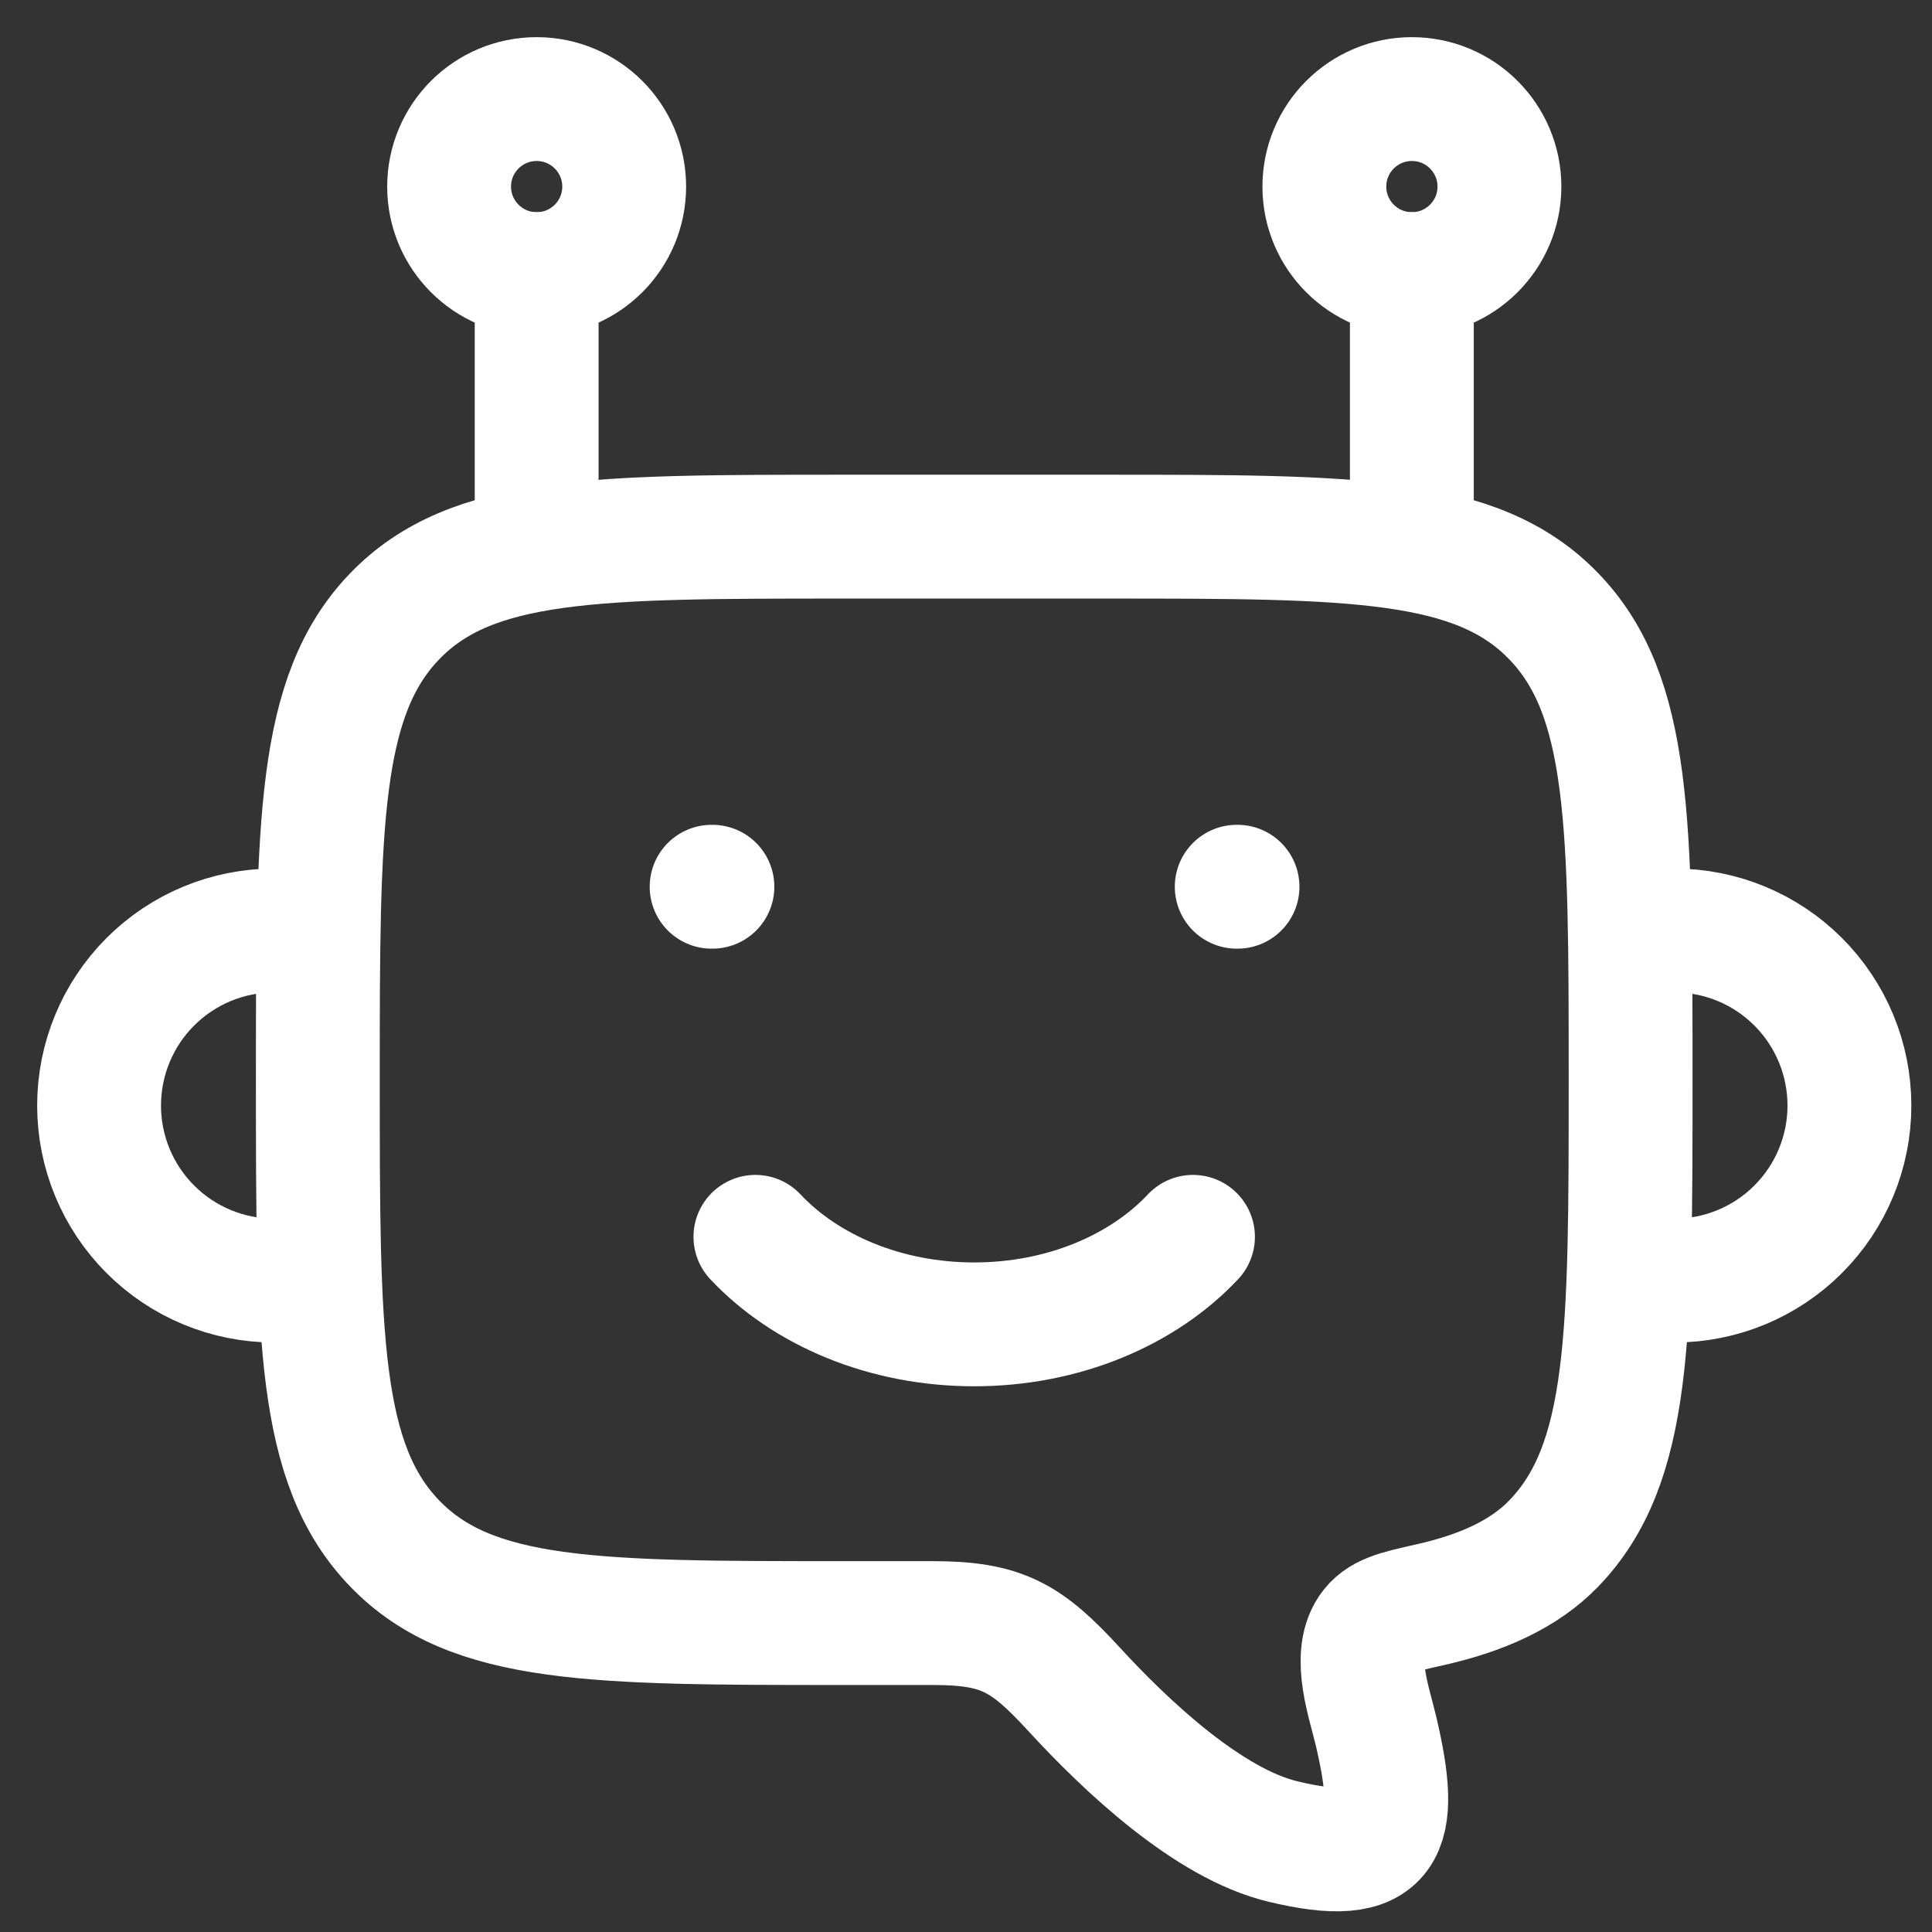
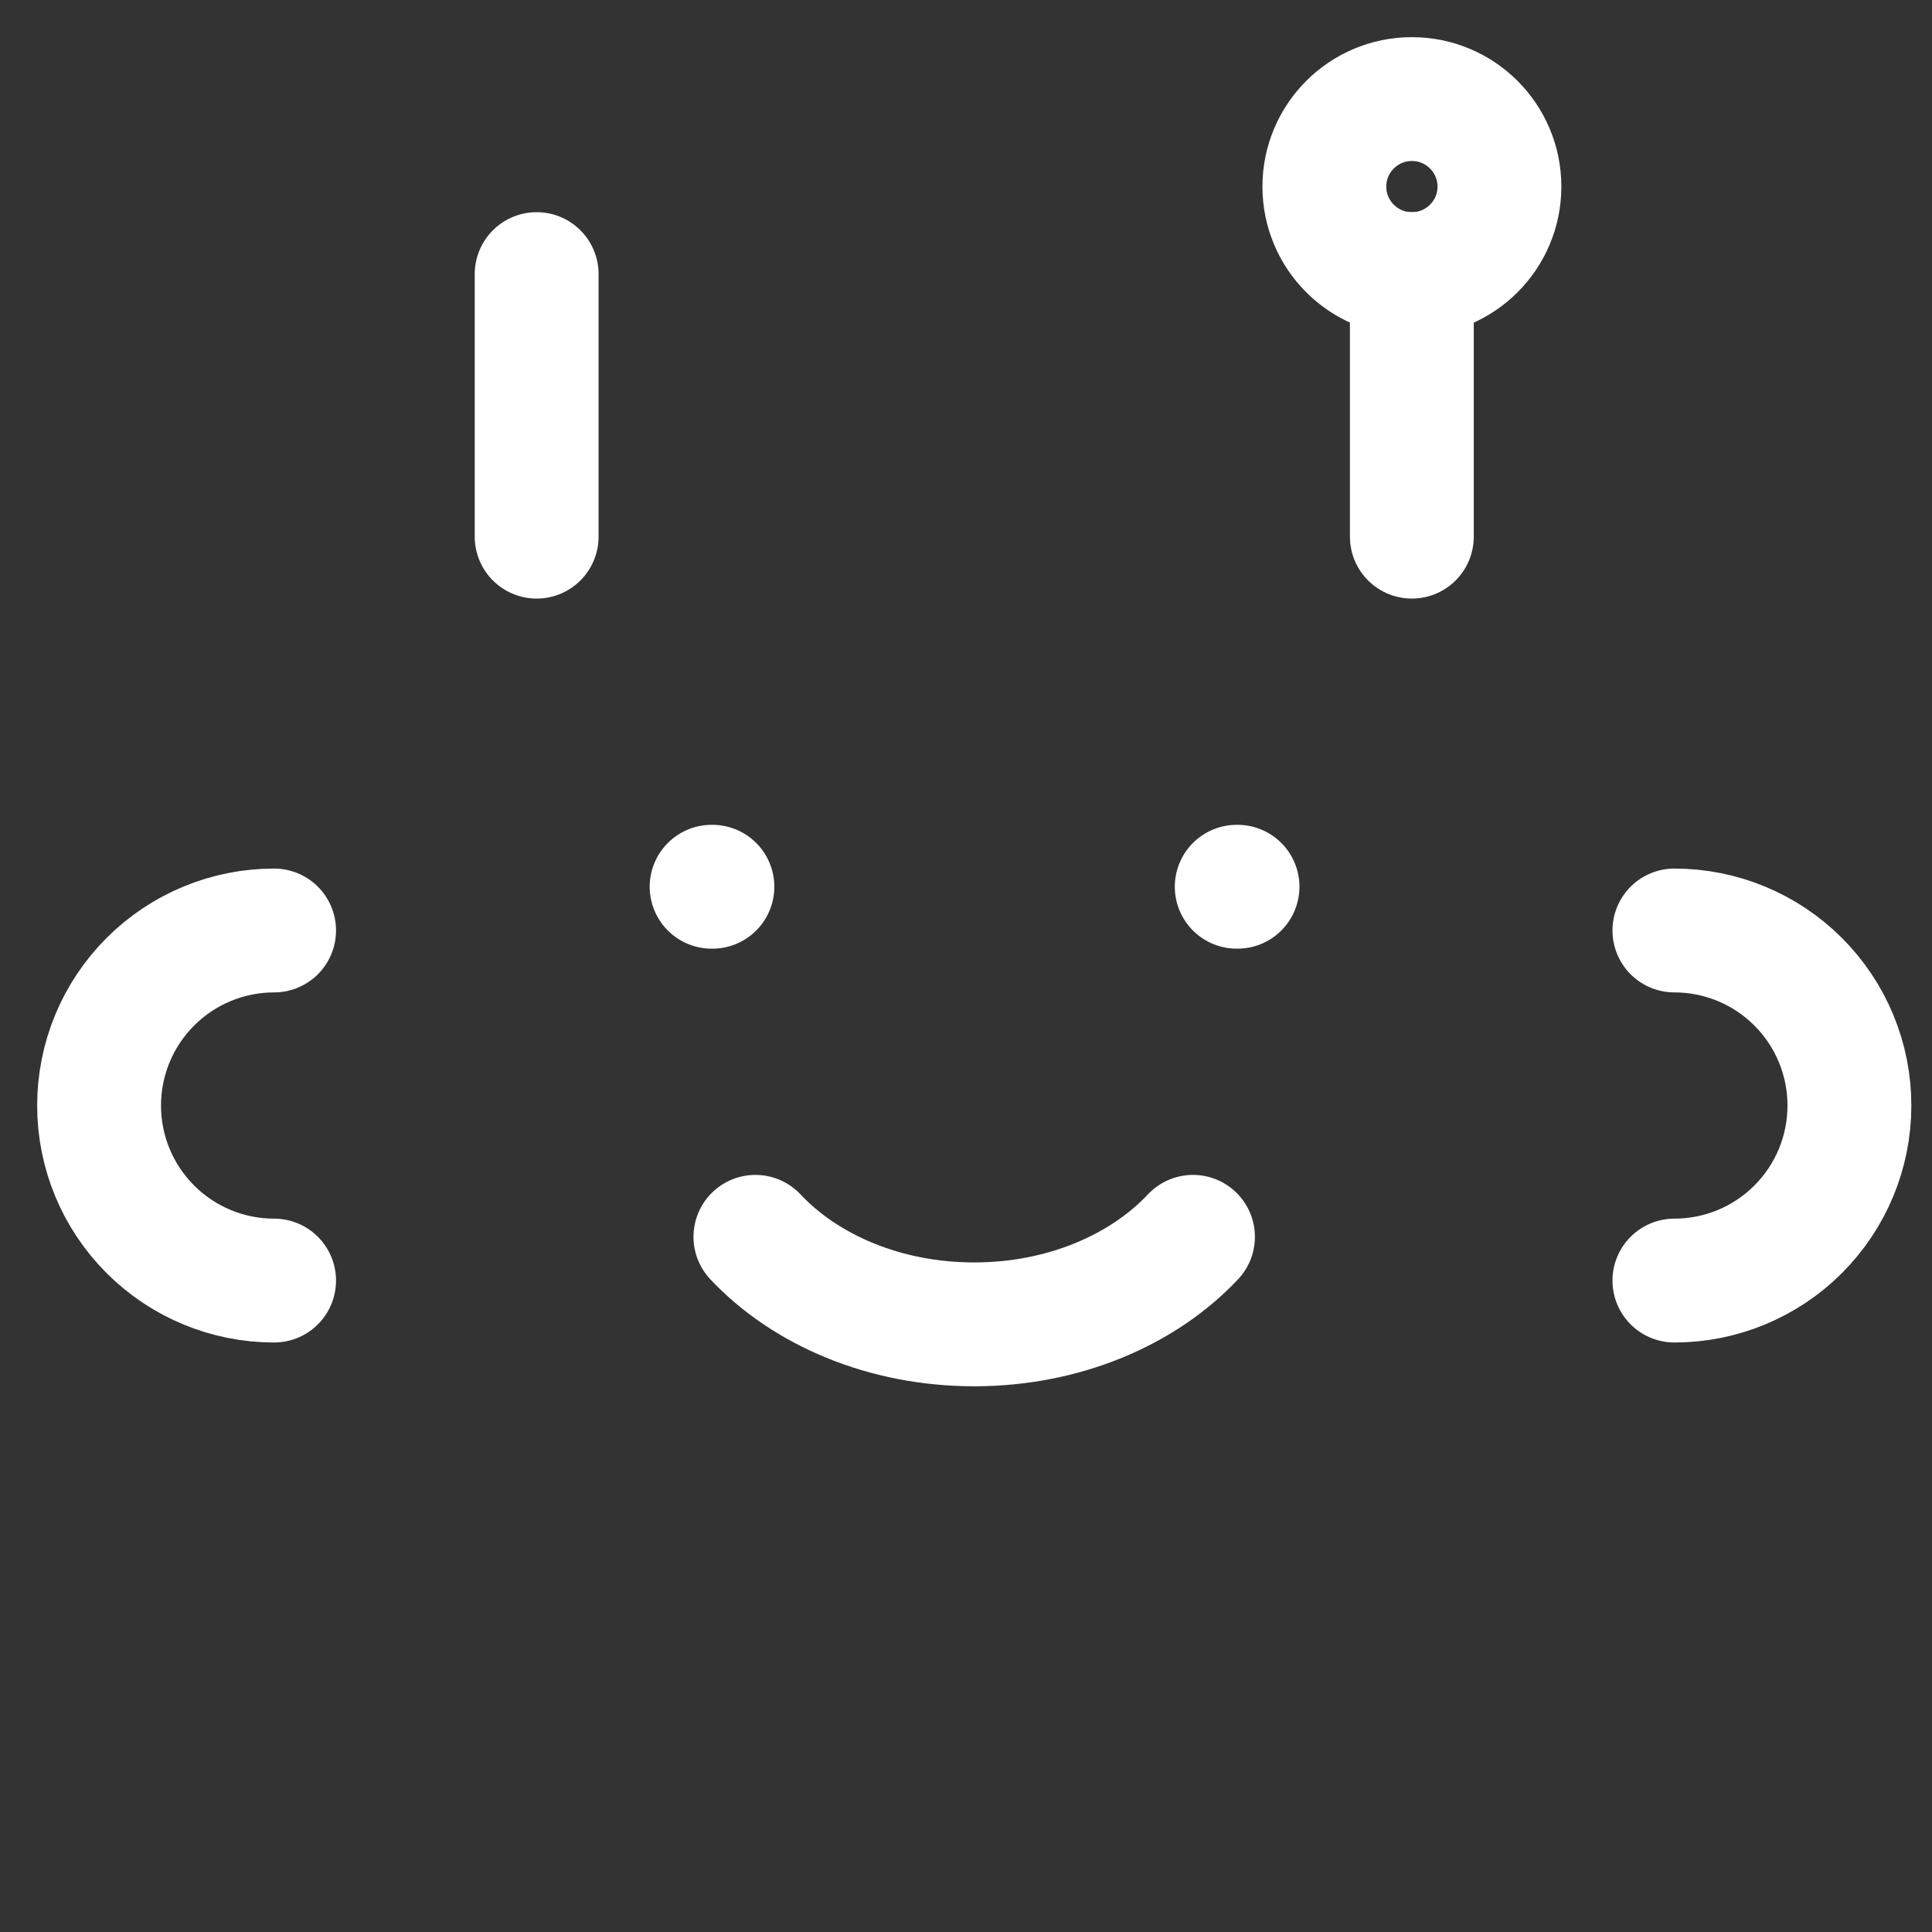
<svg xmlns="http://www.w3.org/2000/svg" width="39" height="39" viewBox="0 0 39 39" fill="none">
  <rect x="0" y="0" width="39" height="39" fill="#333333" stroke="none" />
  <path d="M5.533 25.85C4.596 25.85 3.698 25.478 3.035 24.815C2.372 24.152 2 23.254 2 22.317C2 21.379 2.372 20.481 3.035 19.818C3.698 19.155 4.596 18.783 5.533 18.783M33.8 25.85C34.737 25.85 35.636 25.478 36.298 24.815C36.961 24.152 37.333 23.254 37.333 22.317C37.333 21.379 36.961 20.481 36.298 19.818C35.636 19.155 34.737 18.783 33.8 18.783M10.833 10.833V5.533M28.5 10.833V5.533" stroke="white" stroke-width="2.5" stroke-linecap="round" stroke-linejoin="round" />
-   <path d="M10.833 5.533C11.809 5.533 12.6 4.742 12.6 3.767C12.6 2.791 11.809 2 10.833 2C9.857 2 9.066 2.791 9.066 3.767C9.066 4.742 9.857 5.533 10.833 5.533Z" stroke="white" stroke-width="2.5" stroke-linecap="round" stroke-linejoin="round" />
  <path d="M28.501 5.533C29.477 5.533 30.268 4.742 30.268 3.767C30.268 2.791 29.477 2 28.501 2C27.525 2 26.734 2.791 26.734 3.767C26.734 4.742 27.525 5.533 28.501 5.533Z" stroke="white" stroke-width="2.5" stroke-linecap="round" stroke-linejoin="round" />
-   <path d="M22.316 10.833H17.016C12.02 10.833 9.52 10.833 7.969 12.439C6.418 14.045 6.416 16.629 6.416 21.799C6.416 26.968 6.416 29.553 7.969 31.159C9.52 32.764 12.02 32.764 17.016 32.764H18.827C20.226 32.764 20.719 33.052 21.683 34.102C22.749 35.263 24.399 36.812 25.892 37.172C28.014 37.685 28.252 36.976 27.779 34.953C27.644 34.377 27.307 33.457 27.662 32.92C27.862 32.62 28.192 32.545 28.854 32.397C29.898 32.164 30.761 31.782 31.363 31.159C32.916 29.551 32.916 26.968 32.916 21.799C32.916 16.629 32.916 14.045 31.363 12.439C29.812 10.833 27.312 10.833 22.316 10.833Z" stroke="white" stroke-width="2.5" stroke-linecap="round" stroke-linejoin="round" />
  <path d="M15.249 24.967C16.256 26.039 17.86 26.734 19.665 26.734C21.471 26.734 23.075 26.039 24.082 24.967M14.381 17.9H14.365M24.981 17.9H24.965" stroke="white" stroke-width="2.5" stroke-linecap="round" stroke-linejoin="round" />
</svg>